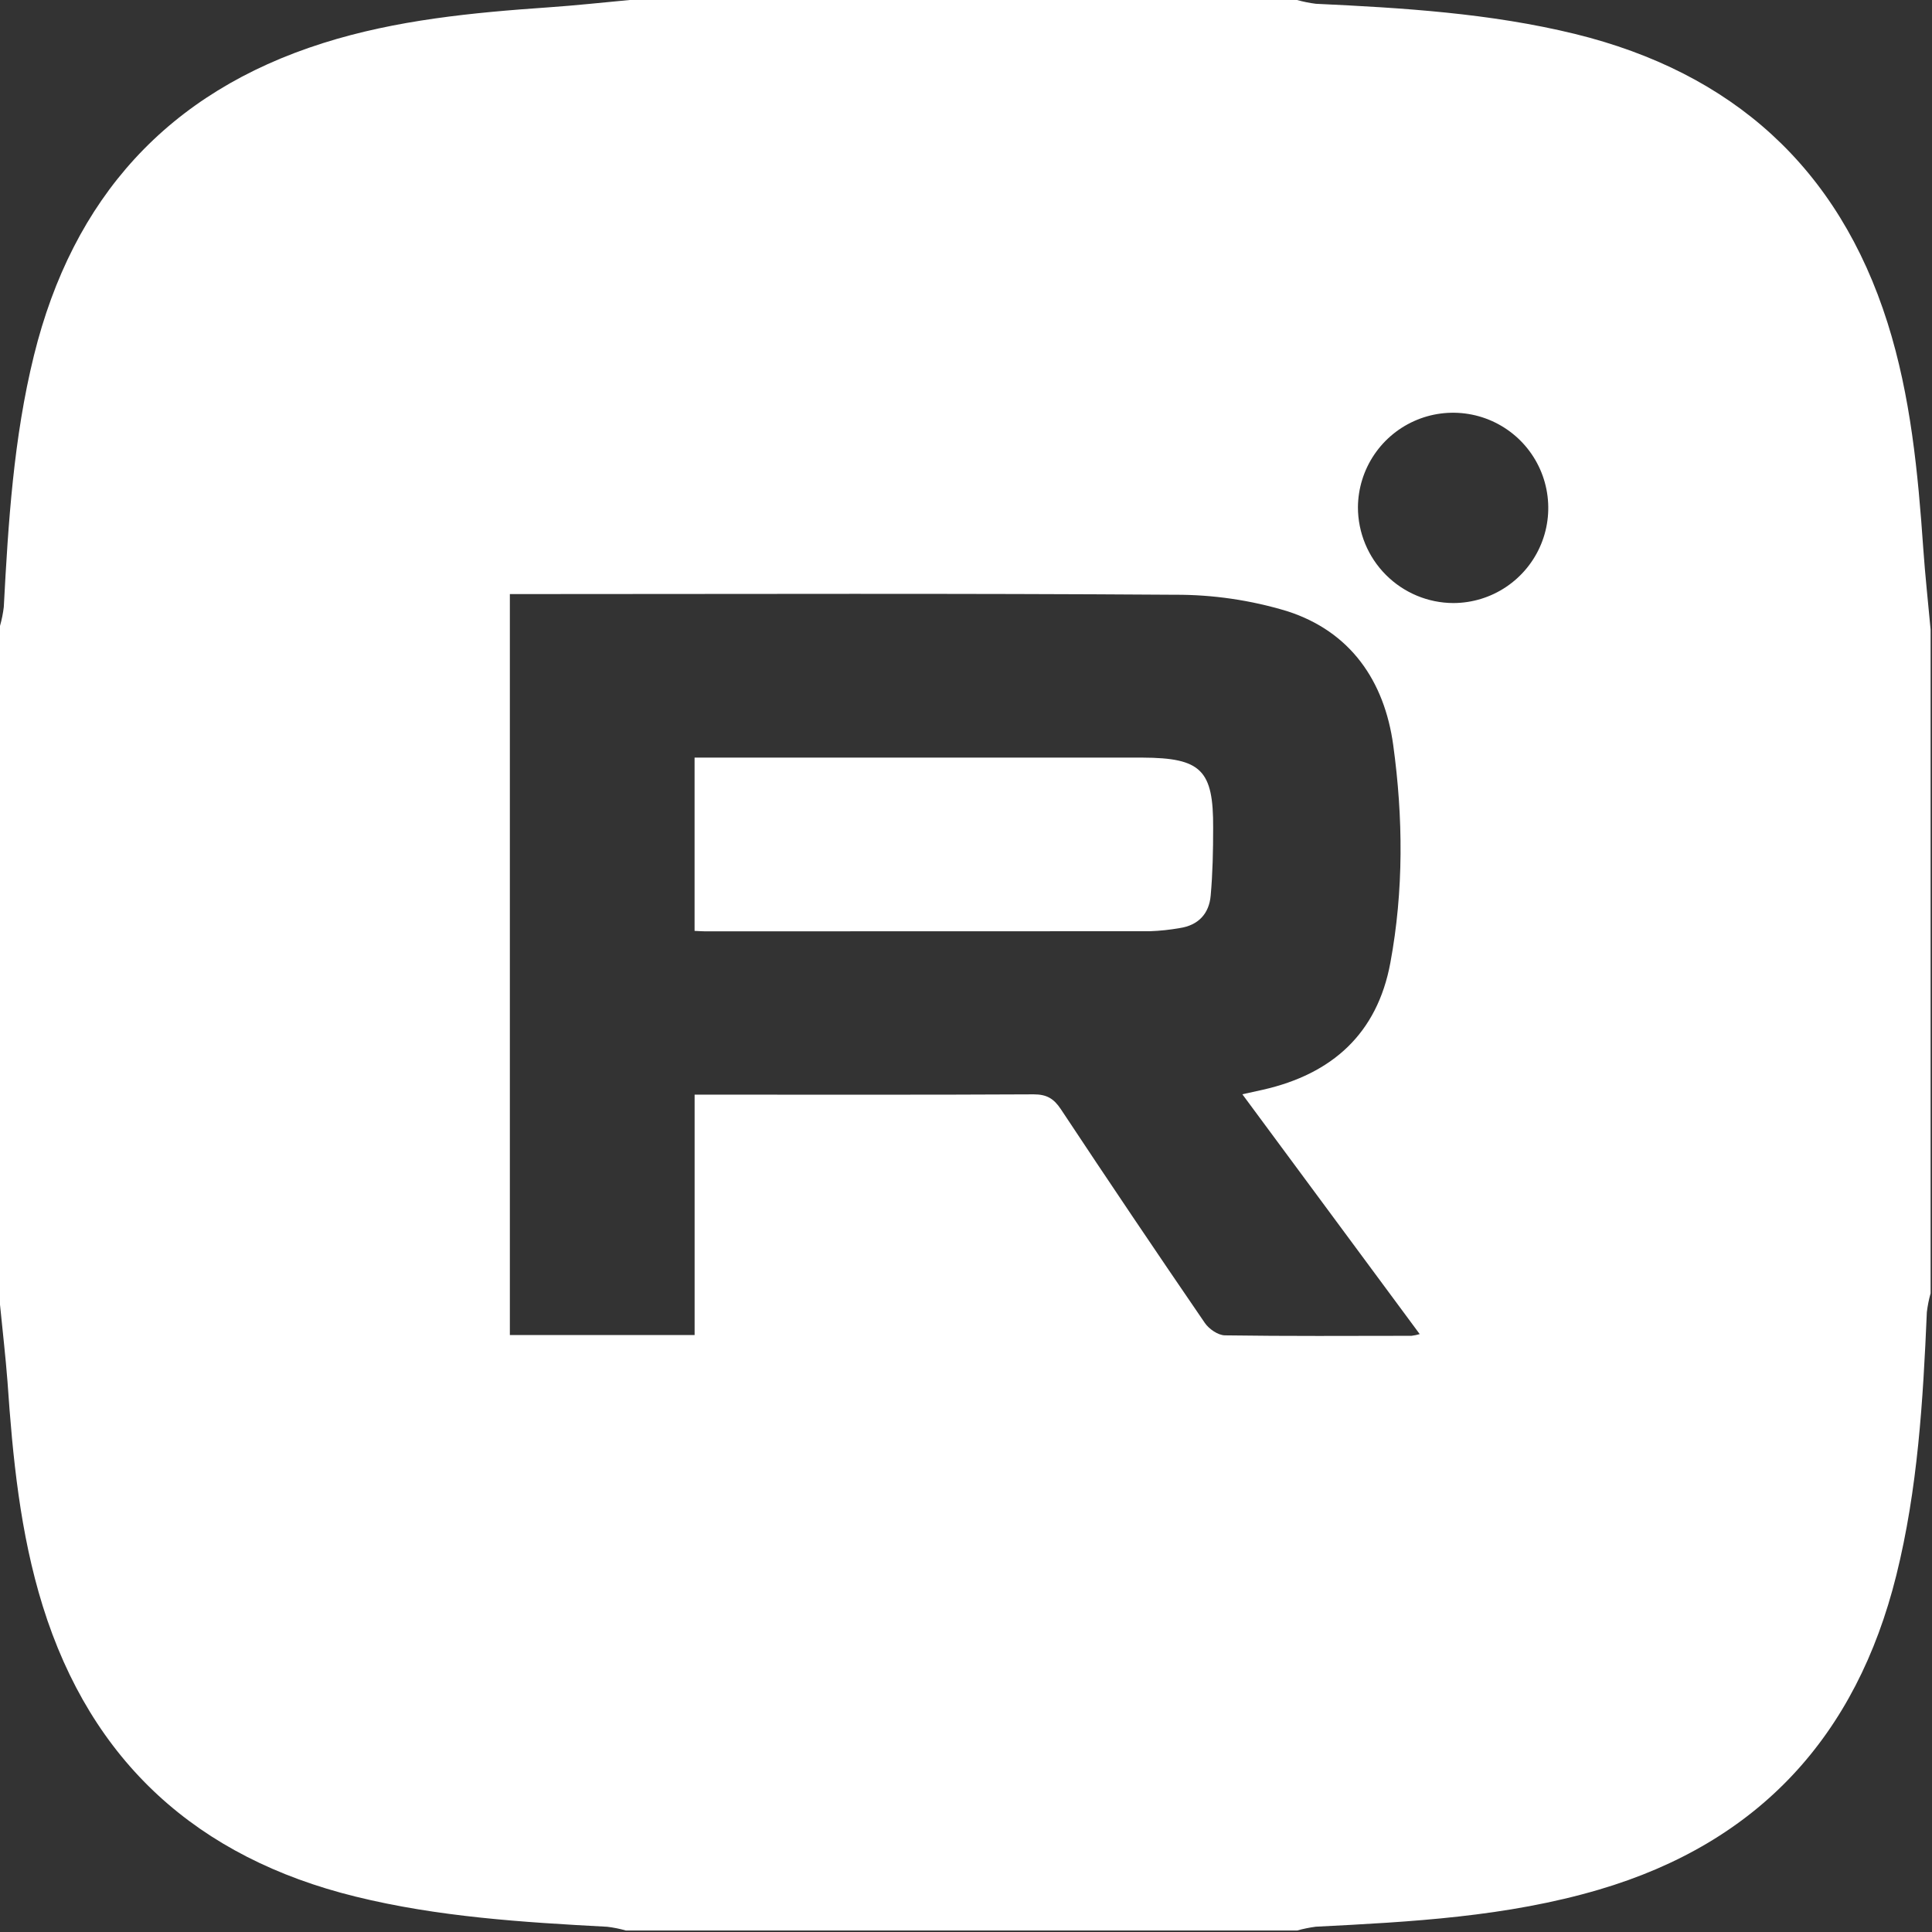
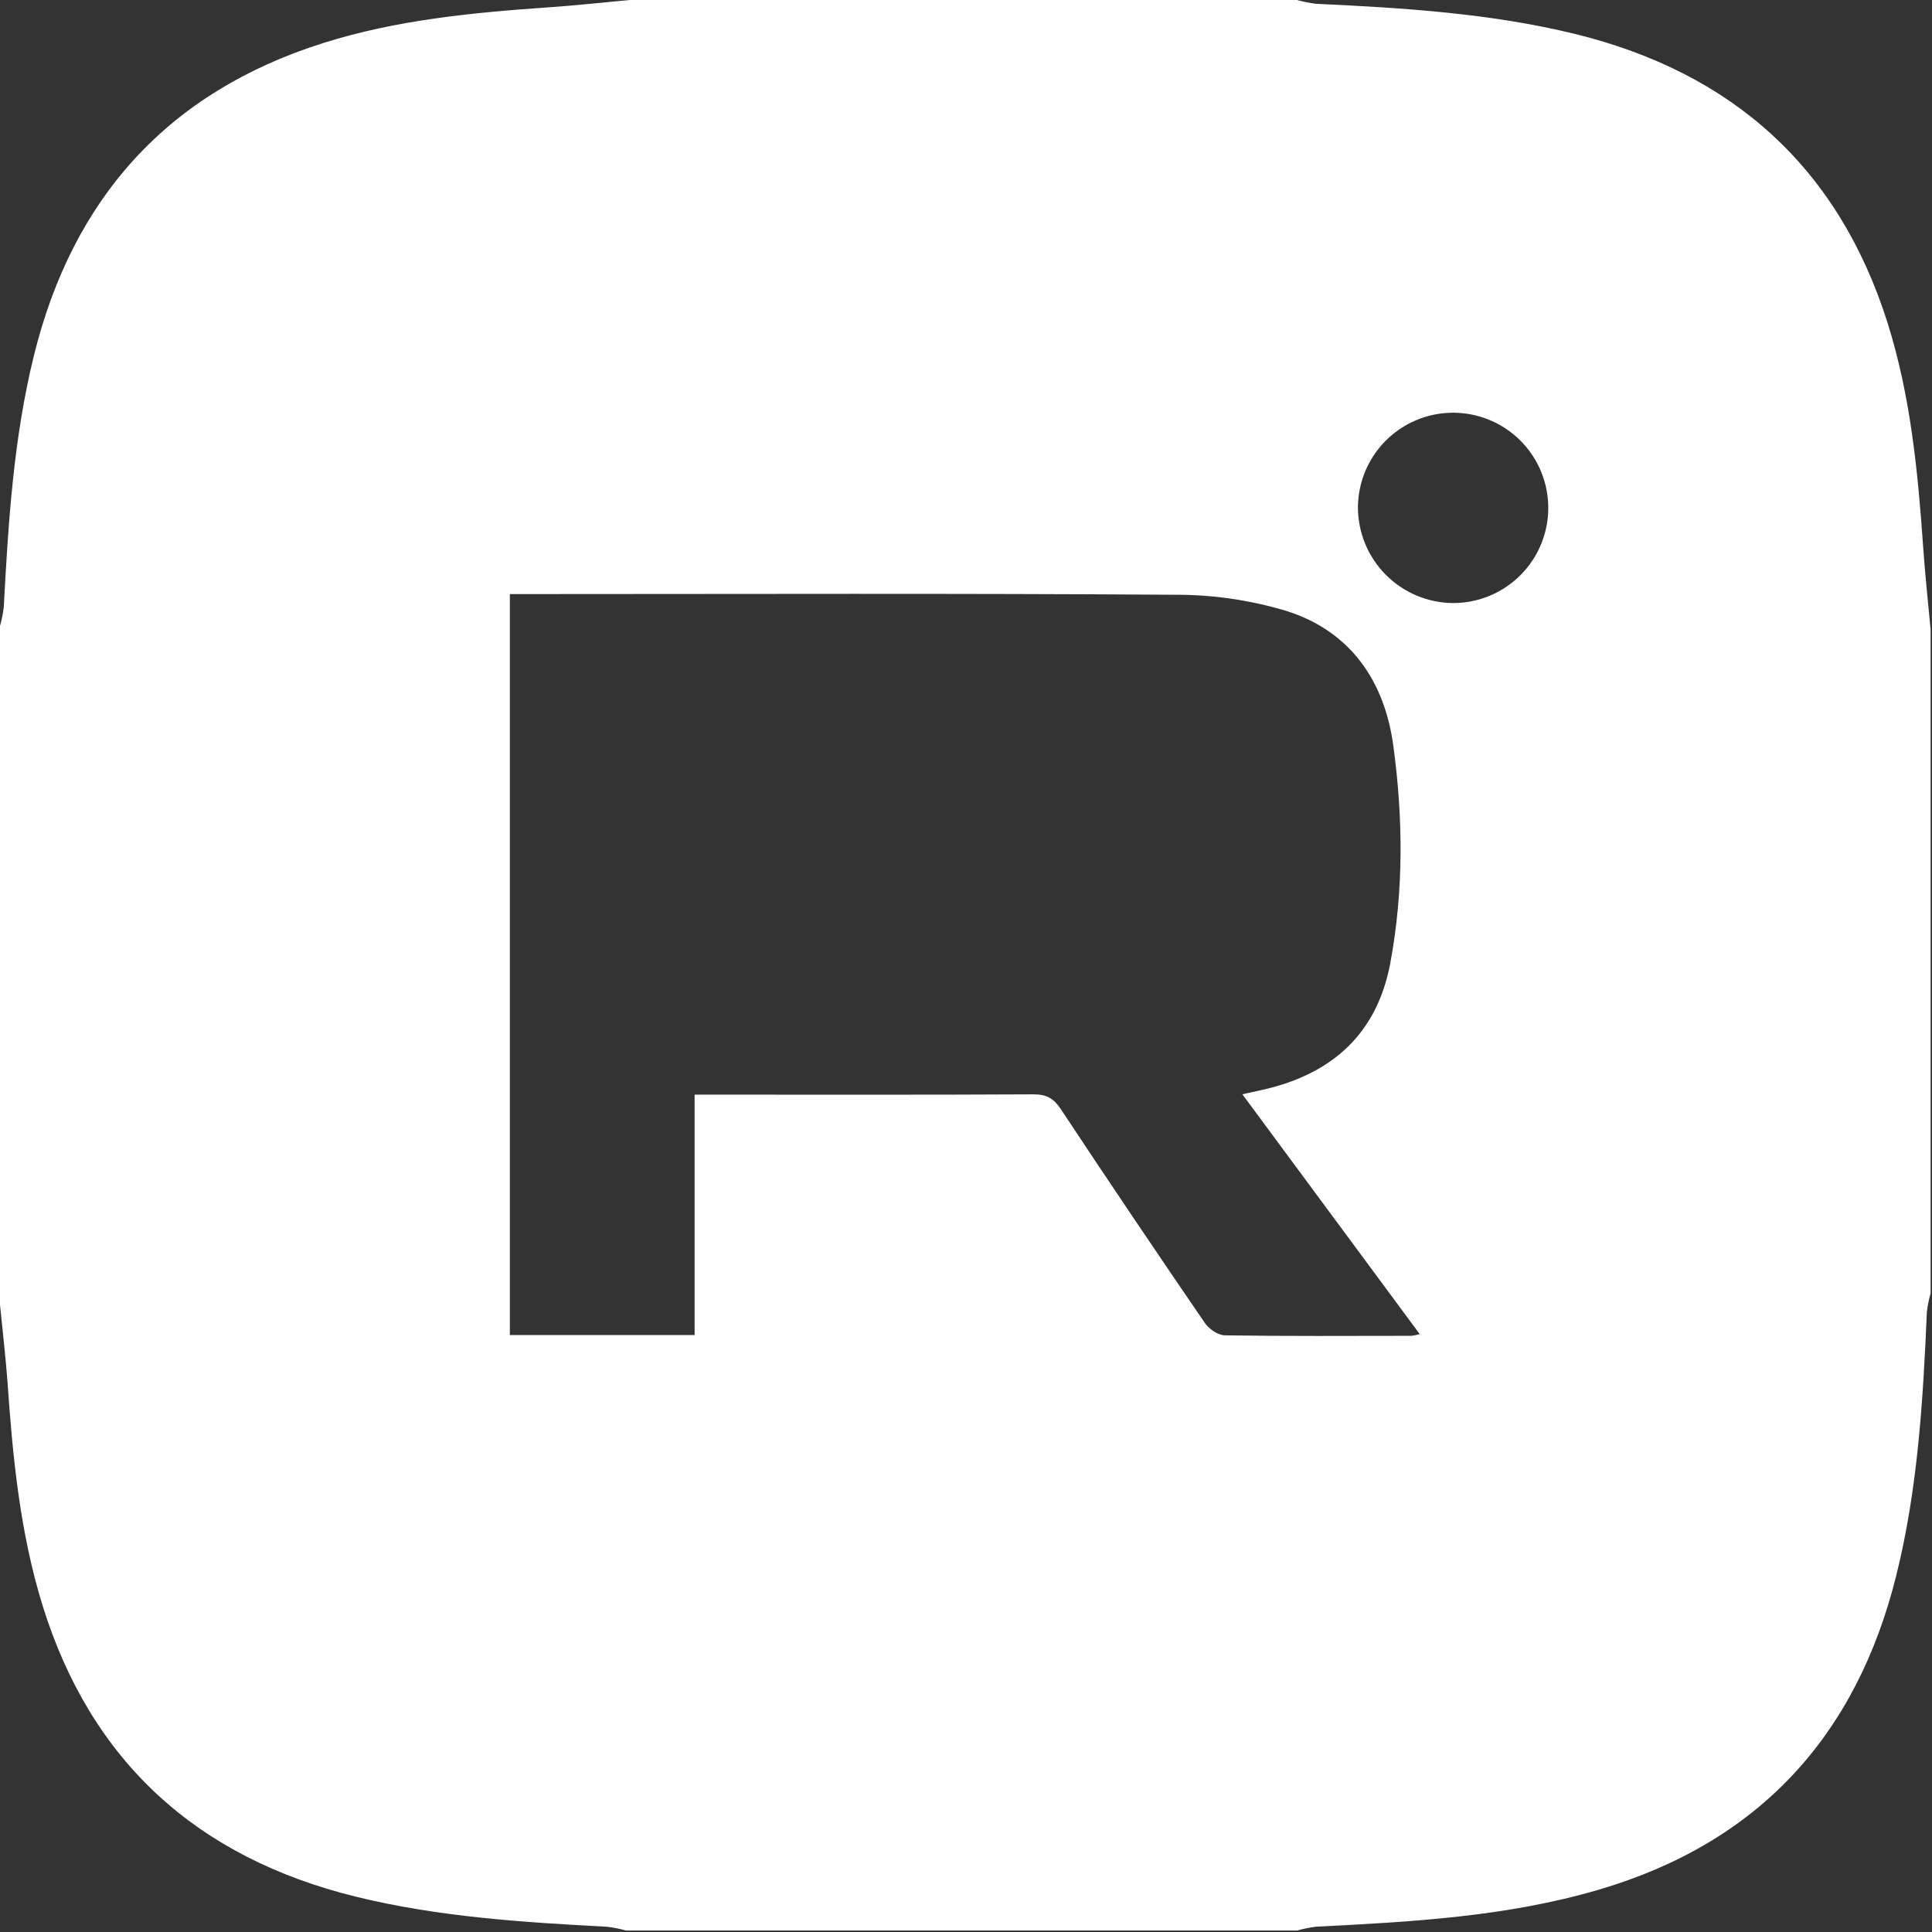
<svg xmlns="http://www.w3.org/2000/svg" width="51" height="51" viewBox="0 0 51 51" fill="none">
  <rect x="0" y="0" width="51" height="51" fill="#333333" stroke="none" />
  <path d="M34.24 50.961H16.523C16.362 50.915 16.197 50.882 16.031 50.862C13.798 50.743 11.569 50.603 9.388 50.066C5.214 49.039 2.411 46.516 1.127 42.392C0.53 40.469 0.335 38.474 0.198 36.473C0.146 35.792 0.066 35.116 0 34.439V16.523C0.046 16.36 0.08 16.193 0.1 16.025C0.218 13.793 0.358 11.564 0.896 9.383C1.921 5.232 4.425 2.435 8.526 1.138C10.463 0.525 12.475 0.333 14.49 0.193C15.202 0.144 15.912 0.066 16.622 0H34.24C34.403 0.046 34.569 0.079 34.737 0.1C37.036 0.208 39.332 0.348 41.577 0.896C45.73 1.917 48.53 4.42 49.827 8.523C50.438 10.459 50.63 12.471 50.77 14.486C50.82 15.198 50.898 15.908 50.963 16.618V34.14C50.917 34.303 50.884 34.47 50.864 34.638C50.764 36.974 50.624 39.308 50.057 41.588C49.003 45.825 46.429 48.64 42.207 49.882C39.77 50.599 37.252 50.733 34.735 50.86C34.568 50.882 34.402 50.916 34.24 50.961ZM32.795 28.886L33.344 28.765C35.164 28.351 36.355 27.287 36.702 25.415C37.056 23.508 37.04 21.583 36.778 19.671C36.545 17.97 35.645 16.67 33.98 16.134C33.016 15.842 32.013 15.695 31.006 15.7C25.349 15.661 19.694 15.681 14.038 15.682H13.459V35.242H18.336V28.896H18.826C21.646 28.896 24.465 28.903 27.286 28.888C27.631 28.888 27.817 28.999 28.004 29.28C29.256 31.171 30.523 33.052 31.805 34.923C31.914 35.083 32.153 35.247 32.334 35.25C33.976 35.274 35.618 35.264 37.26 35.262C37.333 35.253 37.406 35.238 37.477 35.217L32.795 28.886ZM38.369 15.919C38.865 15.917 39.349 15.769 39.76 15.492C40.171 15.216 40.492 14.823 40.681 14.365C40.87 13.907 40.919 13.403 40.822 12.917C40.726 12.431 40.487 11.985 40.138 11.634C39.788 11.283 39.342 11.043 38.856 10.945C38.37 10.847 37.866 10.894 37.407 11.082C36.949 11.27 36.556 11.588 36.278 11.999C36 12.409 35.85 12.893 35.846 13.388C35.846 14.058 36.111 14.701 36.584 15.175C37.057 15.65 37.699 15.918 38.368 15.919H38.369Z" fill="white" />
-   <path d="M18.335 24.573V19.999H30.159C31.708 20.006 32.033 20.325 32.024 21.858C32.024 22.455 32.012 23.052 31.959 23.641C31.918 24.118 31.633 24.427 31.14 24.499C30.88 24.545 30.616 24.573 30.352 24.582C26.441 24.584 22.529 24.585 18.618 24.585C18.537 24.585 18.457 24.578 18.335 24.573Z" fill="white" />
</svg>